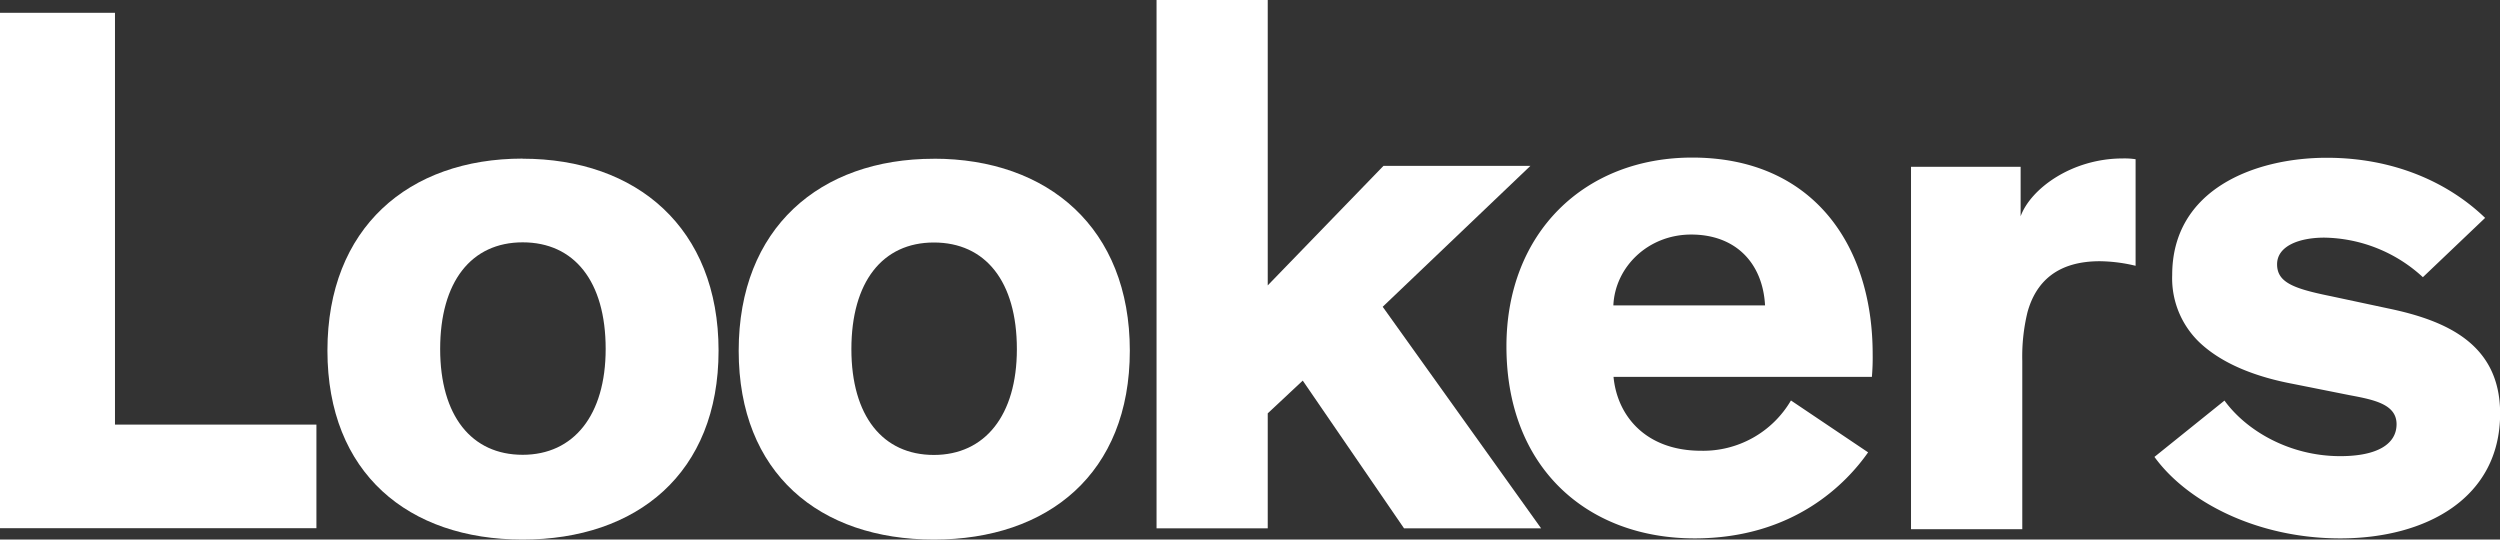
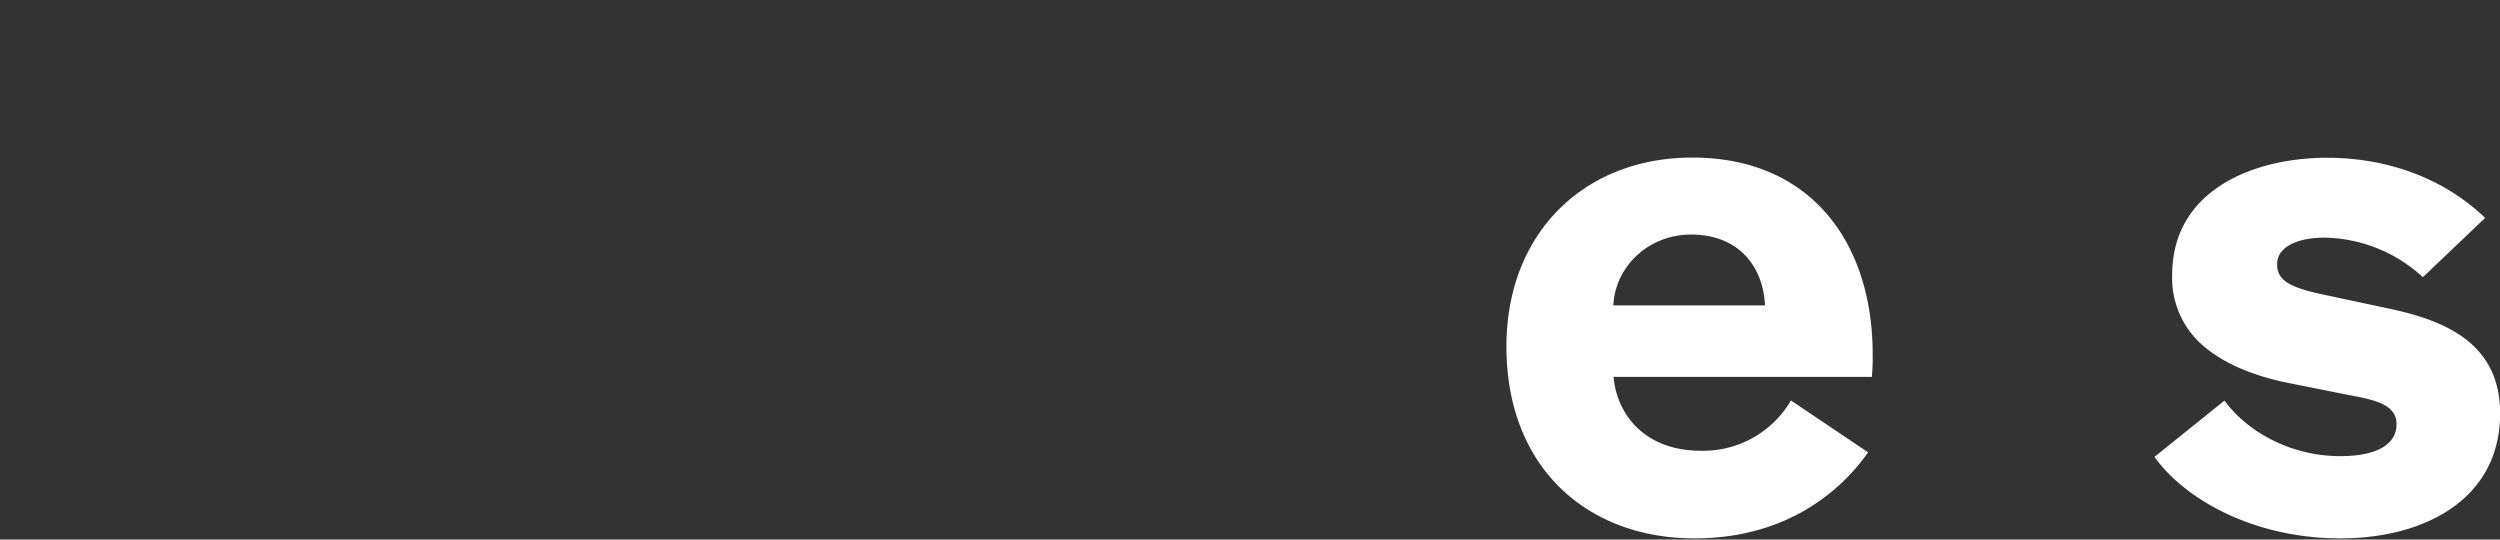
<svg xmlns="http://www.w3.org/2000/svg" id="lookers" style="fill:#fff;" viewBox="0 0 139 30">
  <rect x="0" y="0" width="139" height="30" fill="#333333" stroke="none" />
-   <path d="M0 .713v28.655h17.593v-5.76h-11.2V.712z" />
-   <path d="M29.057 8.824c6.346 0 10.895 3.854 10.895 10.673 0 6.82-4.543 10.503-10.895 10.503-6.352 0-10.852-3.692-10.852-10.509 0-6.816 4.503-10.673 10.855-10.673m0 16.469c2.835 0 4.615-2.201 4.615-5.885 0-3.767-1.751-5.928-4.615-5.928-2.865 0-4.587 2.201-4.587 5.928s1.751 5.885 4.587 5.885" />
-   <path d="M51.923 8.824c6.346 0 10.895 3.854 10.895 10.673 0 6.82-4.534 10.503-10.895 10.503-6.36 0-10.852-3.684-10.852-10.5S45.577 8.827 51.923 8.827m0 16.468c2.836 0 4.615-2.2 4.615-5.884 0-3.768-1.75-5.928-4.615-5.928-2.864 0-4.586 2.2-4.586 5.928 0 3.726 1.75 5.884 4.586 5.884" />
-   <path d="M70.486 0v15.868l6.435-6.646h8.17l-8.213 7.835 8.807 12.317h-7.622l-5.63-8.212-1.947 1.82v6.392h-6.182V0z" />
  <path d="M103.866 25.151c-1.185 1.693-4.107 4.783-9.652 4.783-5.927 0-10.456-3.895-10.456-10.673 0-6.31 4.327-10.5 10.33-10.5 6.634 0 10.032 4.782 10.032 10.924.007.423-.007.847-.043 1.269H89.712c.21 2.2 1.82 4.108 4.869 4.108a5.654 5.654 0 0 0 4.996-2.796l4.29 2.885zm-14.154-8.172h8.425c-.126-2.328-1.61-3.938-4.107-3.938-2.415 0-4.235 1.82-4.327 3.938h.009z" />
-   <path d="M112.347 9.274v2.752c.551-1.523 2.836-3.216 5.674-3.216.24-.007.48.007.718.043v5.925a8.85 8.85 0 0 0-1.99-.254c-2.371 0-3.557 1.154-4.021 2.836a10.416 10.416 0 0 0-.289 2.708v9.355h-6.187V9.274h6.095z" />
  <path d="M134.712 15.412a8.262 8.262 0 0 0-5.481-2.2c-1.396 0-2.625.467-2.625 1.482 0 1.016.931 1.356 3.006 1.777l3.173.678c3.26.678 6.222 1.99 6.222 5.841 0 4.7-4.108 6.944-8.89 6.944-4.616 0-8.51-2.02-10.33-4.53l3.894-3.132c1.229 1.693 3.64 3.09 6.435 3.09 2.074 0 3.133-.678 3.133-1.777 0-1.1-1.229-1.356-2.596-1.61l-3.153-.629c-2.02-.38-3.767-1.058-4.996-2.117a4.933 4.933 0 0 1-1.73-3.938c0-4.782 4.614-6.519 8.595-6.519 3.768 0 6.785 1.396 8.804 3.343l-3.461 3.297z" />
</svg>